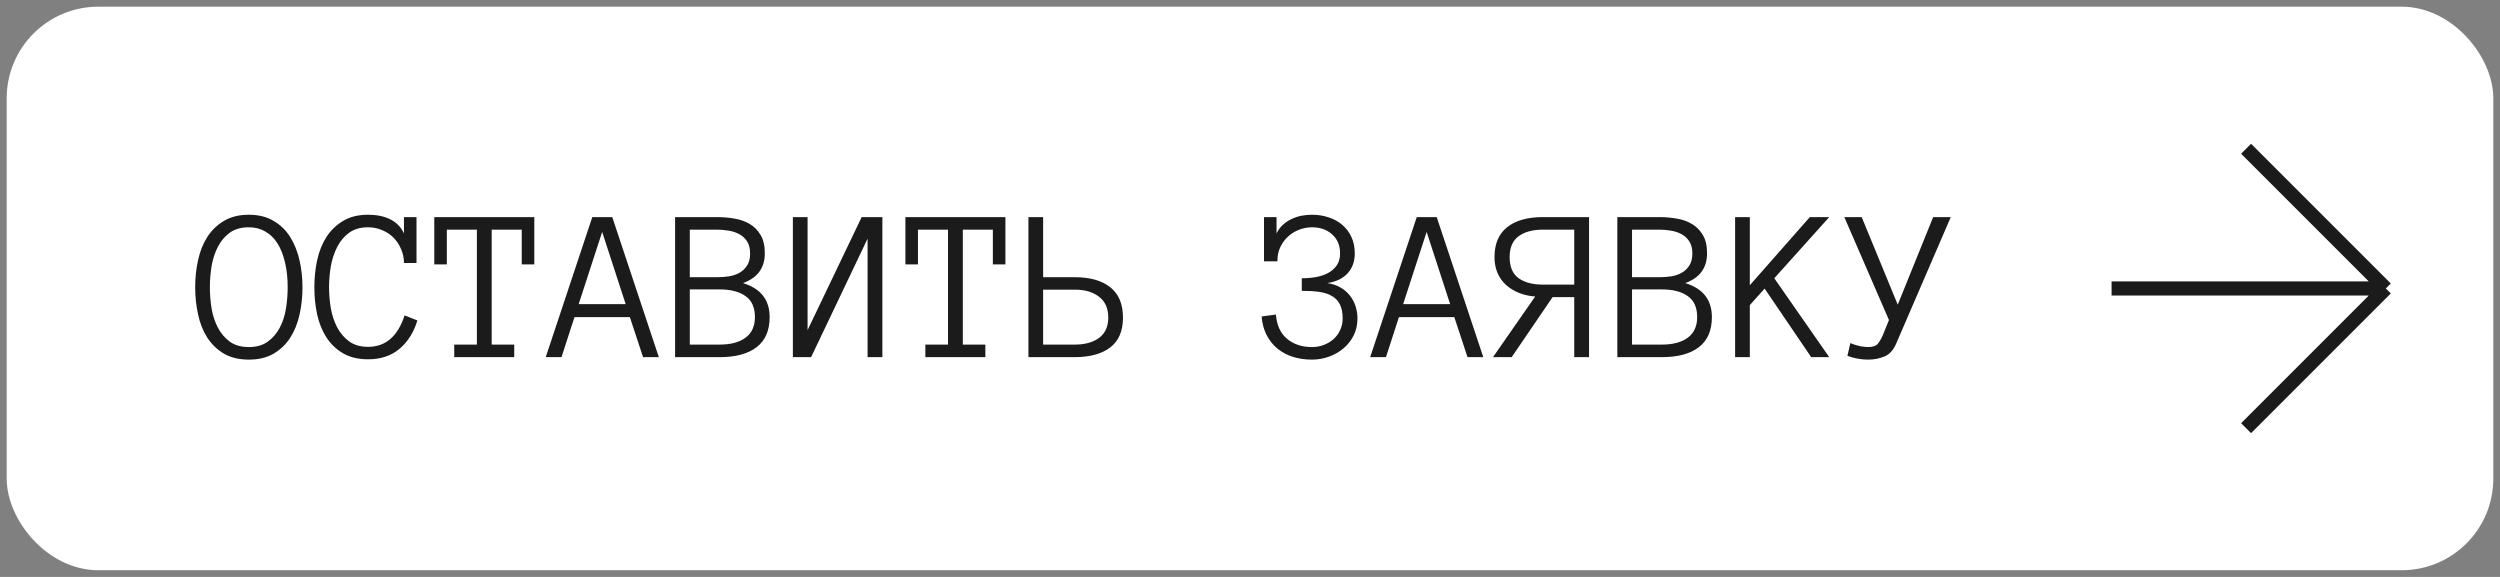
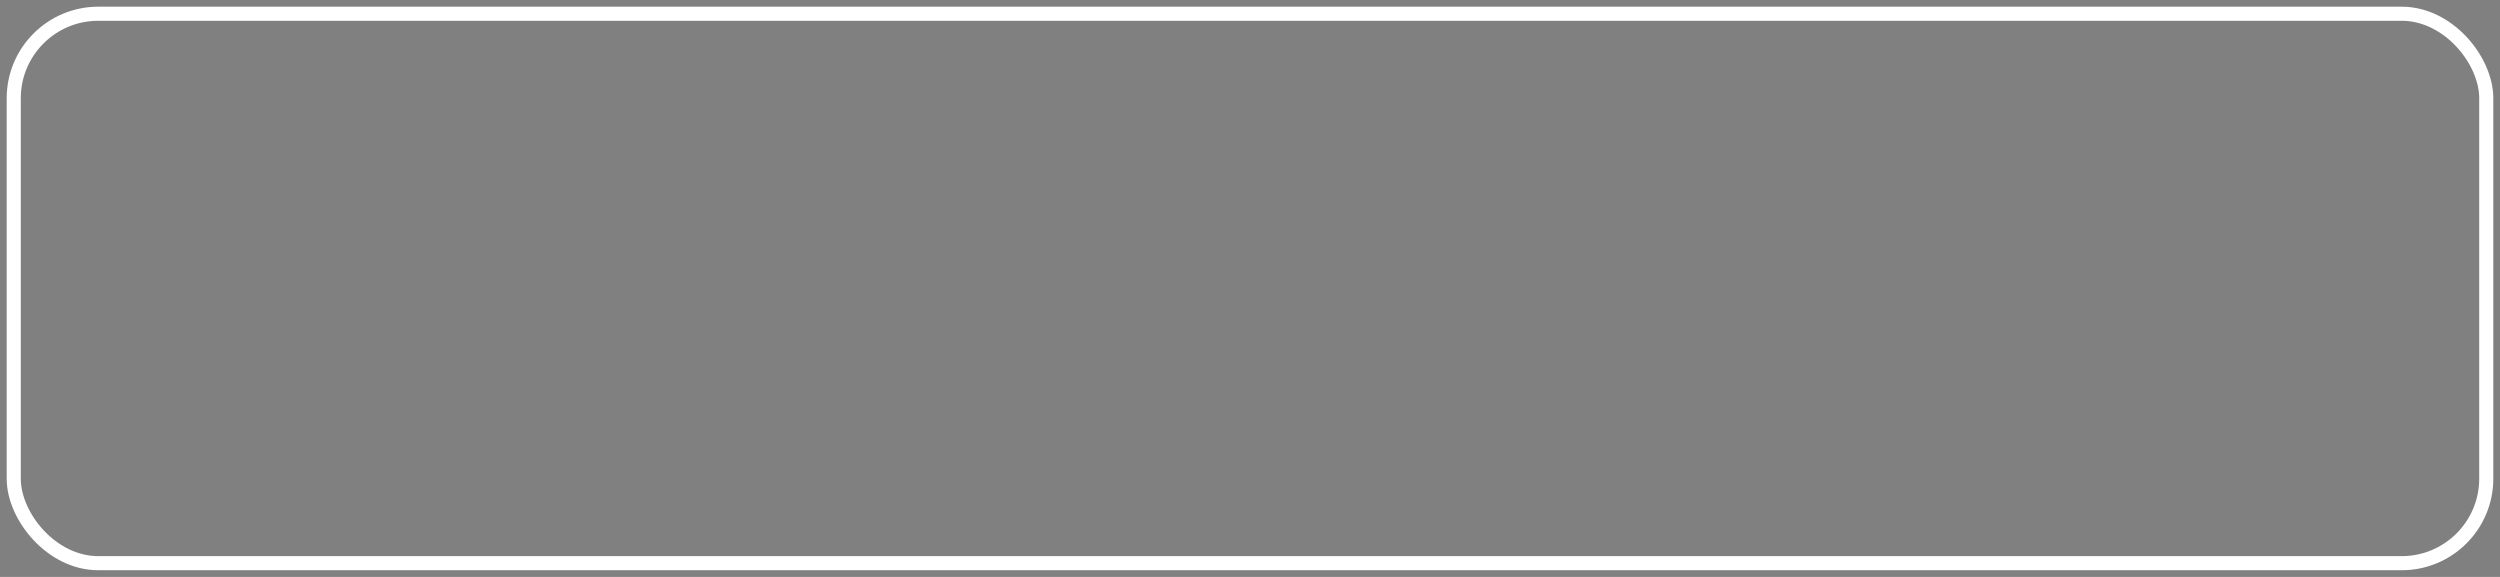
<svg xmlns="http://www.w3.org/2000/svg" width="182" height="42" viewBox="0 0 182 42" fill="none">
  <rect x="0" y="0" width="182" height="42" fill="#808080" stroke="none" />
-   <rect x="1" y="1" width="180" height="40" rx="6.154" fill="white" />
  <rect x="1" y="1" width="180" height="40" rx="6.154" stroke="white" stroke-width="1.026" stroke-linejoin="bevel" />
-   <path d="M22.021 20.914C22.021 21.596 21.951 22.255 21.81 22.891C21.67 23.526 21.446 24.086 21.138 24.57C20.831 25.055 20.427 25.445 19.927 25.742C19.433 26.034 18.828 26.18 18.115 26.18C17.401 26.18 16.795 26.034 16.295 25.742C15.8 25.445 15.396 25.055 15.084 24.57C14.776 24.086 14.555 23.526 14.42 22.891C14.279 22.255 14.209 21.596 14.209 20.914C14.209 20.232 14.279 19.573 14.42 18.938C14.555 18.302 14.779 17.74 15.092 17.25C15.409 16.76 15.816 16.37 16.31 16.078C16.81 15.781 17.412 15.633 18.115 15.633C18.818 15.633 19.417 15.781 19.912 16.078C20.412 16.37 20.816 16.76 21.123 17.25C21.43 17.74 21.657 18.302 21.802 18.938C21.948 19.573 22.021 20.232 22.021 20.914ZM20.943 20.914C20.943 20.242 20.878 19.638 20.748 19.102C20.623 18.56 20.441 18.099 20.201 17.719C19.961 17.338 19.665 17.049 19.31 16.852C18.961 16.648 18.563 16.547 18.115 16.547C17.558 16.547 17.097 16.677 16.732 16.938C16.373 17.198 16.084 17.539 15.865 17.961C15.646 18.383 15.493 18.852 15.404 19.367C15.321 19.883 15.279 20.398 15.279 20.914C15.279 21.424 15.321 21.94 15.404 22.461C15.493 22.977 15.646 23.443 15.865 23.859C16.084 24.271 16.373 24.609 16.732 24.875C17.097 25.135 17.558 25.266 18.115 25.266C18.667 25.266 19.125 25.135 19.49 24.875C19.855 24.609 20.146 24.271 20.365 23.859C20.584 23.443 20.735 22.977 20.818 22.461C20.901 21.94 20.943 21.424 20.943 20.914ZM30.385 23.328C30.119 24.203 29.684 24.893 29.08 25.398C28.476 25.904 27.715 26.156 26.799 26.156C26.085 26.156 25.481 26.013 24.986 25.727C24.491 25.44 24.085 25.055 23.767 24.57C23.455 24.086 23.228 23.526 23.088 22.891C22.952 22.255 22.885 21.596 22.885 20.914C22.885 20.232 22.952 19.573 23.088 18.938C23.228 18.302 23.455 17.74 23.767 17.25C24.085 16.76 24.491 16.37 24.986 16.078C25.481 15.781 26.085 15.633 26.799 15.633C27.429 15.633 27.968 15.745 28.416 15.969C28.864 16.193 29.195 16.534 29.408 16.992V15.805H30.322V19.148H29.408C29.408 18.789 29.338 18.451 29.197 18.133C29.062 17.81 28.877 17.531 28.642 17.297C28.408 17.062 28.13 16.88 27.807 16.75C27.489 16.615 27.153 16.547 26.799 16.547C26.247 16.547 25.788 16.677 25.424 16.938C25.064 17.198 24.775 17.539 24.557 17.961C24.338 18.383 24.182 18.852 24.088 19.367C23.999 19.883 23.955 20.398 23.955 20.914C23.955 21.424 23.999 21.94 24.088 22.461C24.182 22.977 24.338 23.44 24.557 23.852C24.775 24.258 25.064 24.594 25.424 24.859C25.788 25.12 26.247 25.25 26.799 25.25C28.07 25.25 28.955 24.487 29.455 22.961L30.385 23.328ZM38.897 19.25H37.983V16.719H35.795V25.086H37.436V26H33.068V25.086H34.717V16.719H32.529V19.25H31.615V15.805H38.897V19.25ZM47.963 26H46.815L45.854 23.086H41.822L40.877 26H39.729L43.119 15.805H44.572L47.963 26ZM45.549 22.141L43.838 16.883L42.127 22.141H45.549ZM56.03 23.086C56.03 24.06 55.715 24.789 55.084 25.273C54.454 25.758 53.558 26 52.397 26H49.147V15.805H52.217C52.644 15.805 53.063 15.841 53.475 15.914C53.886 15.982 54.254 16.112 54.577 16.305C54.905 16.497 55.17 16.766 55.373 17.109C55.577 17.448 55.678 17.893 55.678 18.445C55.678 19.503 55.15 20.224 54.092 20.609C55.384 21.005 56.03 21.831 56.03 23.086ZM54.608 18.445C54.608 18.086 54.532 17.792 54.381 17.562C54.23 17.333 54.038 17.159 53.803 17.039C53.569 16.914 53.311 16.831 53.03 16.789C52.748 16.742 52.478 16.719 52.217 16.719H50.217V20.18H52.217C52.509 20.18 52.795 20.159 53.077 20.117C53.358 20.07 53.61 19.984 53.834 19.859C54.058 19.729 54.243 19.552 54.389 19.328C54.535 19.104 54.608 18.81 54.608 18.445ZM54.959 23.086C54.959 22.383 54.73 21.872 54.272 21.555C53.819 21.232 53.194 21.07 52.397 21.07H50.217V25.086H52.397C53.194 25.086 53.819 24.919 54.272 24.586C54.73 24.247 54.959 23.747 54.959 23.086ZM57.721 15.805H58.792V24.031L62.729 15.805H64.237V26H63.159V17.375L59.049 26H57.721V15.805ZM73.194 19.25H72.28V16.719H70.093V25.086H71.733V26H67.366V25.086H69.014V16.719H66.827V19.25H65.913V15.805H73.194V19.25ZM80.683 23.117C80.683 22.456 80.461 21.953 80.018 21.609C79.576 21.26 78.985 21.086 78.245 21.086H75.94V25.086H78.245C78.985 25.086 79.576 24.922 80.018 24.594C80.461 24.26 80.683 23.768 80.683 23.117ZM75.94 20.18H78.245C79.354 20.18 80.216 20.424 80.831 20.914C81.445 21.404 81.753 22.138 81.753 23.117C81.753 24.091 81.445 24.815 80.831 25.289C80.216 25.763 79.349 26 78.229 26H74.87V15.805H75.94V20.18ZM98.823 23.188C98.823 23.635 98.732 24.044 98.55 24.414C98.368 24.779 98.123 25.091 97.816 25.352C97.513 25.612 97.162 25.815 96.761 25.961C96.365 26.107 95.948 26.18 95.511 26.18C95.021 26.18 94.563 26.115 94.136 25.984C93.709 25.849 93.331 25.648 93.003 25.383C92.68 25.117 92.417 24.789 92.214 24.398C92.011 24.008 91.888 23.555 91.847 23.039L92.886 22.898C92.948 23.68 93.222 24.271 93.706 24.672C94.185 25.068 94.787 25.266 95.511 25.266C95.818 25.266 96.107 25.213 96.378 25.109C96.649 25.005 96.886 24.862 97.089 24.68C97.292 24.497 97.451 24.279 97.566 24.023C97.685 23.768 97.745 23.49 97.745 23.188C97.745 22.771 97.68 22.432 97.55 22.172C97.42 21.906 97.227 21.701 96.972 21.555C96.722 21.404 96.412 21.302 96.042 21.25C95.672 21.198 95.248 21.172 94.769 21.172V20.258C95.118 20.258 95.459 20.229 95.792 20.172C96.126 20.115 96.422 20.016 96.683 19.875C96.943 19.734 97.154 19.549 97.316 19.32C97.477 19.086 97.558 18.794 97.558 18.445C97.558 17.872 97.368 17.414 96.987 17.07C96.607 16.721 96.115 16.547 95.511 16.547C95.172 16.547 94.844 16.612 94.527 16.742C94.214 16.872 93.948 17.044 93.73 17.258C93.521 17.456 93.347 17.701 93.206 17.992C93.066 18.284 92.995 18.628 92.995 19.023H92.019V15.805H92.933V16.992C93.058 16.737 93.217 16.523 93.409 16.352C93.602 16.18 93.813 16.042 94.042 15.938C94.271 15.828 94.511 15.75 94.761 15.703C95.011 15.656 95.261 15.633 95.511 15.633C95.948 15.633 96.357 15.698 96.737 15.828C97.118 15.953 97.446 16.135 97.722 16.375C98.003 16.615 98.225 16.909 98.386 17.258C98.547 17.607 98.628 18.003 98.628 18.445C98.628 19.029 98.456 19.51 98.112 19.891C97.769 20.271 97.274 20.51 96.628 20.609C96.987 20.662 97.303 20.766 97.573 20.922C97.85 21.078 98.079 21.273 98.261 21.508C98.448 21.737 98.589 21.997 98.683 22.289C98.777 22.576 98.823 22.875 98.823 23.188ZM107.984 26H106.835L105.874 23.086H101.843L100.898 26H99.749L103.14 15.805H104.593L107.984 26ZM105.57 22.141L103.859 16.883L102.148 22.141H105.57ZM111.761 21.586C111.334 21.555 110.938 21.466 110.574 21.32C110.214 21.174 109.902 20.982 109.636 20.742C109.376 20.503 109.17 20.213 109.019 19.875C108.873 19.531 108.8 19.146 108.8 18.719C108.8 17.75 109.108 17.023 109.722 16.539C110.337 16.049 111.204 15.805 112.324 15.805H115.683V26H114.605V21.633H113.027L110.05 26H108.691L111.761 21.586ZM109.902 18.719C109.902 19.422 110.118 19.932 110.55 20.25C110.983 20.562 111.574 20.719 112.324 20.719H114.605V16.719H112.324C111.574 16.719 110.983 16.88 110.55 17.203C110.118 17.521 109.902 18.026 109.902 18.719ZM124.625 23.086C124.625 24.06 124.31 24.789 123.679 25.273C123.049 25.758 122.153 26 120.992 26H117.742V15.805H120.812C121.239 15.805 121.659 15.841 122.07 15.914C122.481 15.982 122.849 16.112 123.172 16.305C123.5 16.497 123.765 16.766 123.968 17.109C124.172 17.448 124.273 17.893 124.273 18.445C124.273 19.503 123.744 20.224 122.687 20.609C123.979 21.005 124.625 21.831 124.625 23.086ZM123.203 18.445C123.203 18.086 123.127 17.792 122.976 17.562C122.825 17.333 122.632 17.159 122.398 17.039C122.164 16.914 121.906 16.831 121.625 16.789C121.343 16.742 121.073 16.719 120.812 16.719H118.812V20.18H120.812C121.104 20.18 121.39 20.159 121.672 20.117C121.953 20.07 122.205 19.984 122.429 19.859C122.653 19.729 122.838 19.552 122.984 19.328C123.13 19.104 123.203 18.81 123.203 18.445ZM123.554 23.086C123.554 22.383 123.325 21.872 122.867 21.555C122.414 21.232 121.789 21.07 120.992 21.07H118.812V25.086H120.992C121.789 25.086 122.414 24.919 122.867 24.586C123.325 24.247 123.554 23.747 123.554 23.086ZM133.168 26H131.855L128.465 21.008L127.387 22.211V26H126.316V15.805H127.387V20.766L131.754 15.805H133.168L129.168 20.258L133.168 26ZM142.016 15.805L138.078 24.93C137.875 25.44 137.589 25.776 137.219 25.938C136.849 26.099 136.44 26.18 135.992 26.18C135.492 26.18 134.992 26.088 134.492 25.906L134.703 24.977C134.948 25.081 135.187 25.156 135.422 25.203C135.656 25.245 135.846 25.266 135.992 25.266C136.346 25.266 136.589 25.18 136.719 25.008C136.854 24.836 136.971 24.633 137.07 24.398L137.516 23.297L134.266 15.805H135.531L138.156 22.18L140.734 15.805H142.016Z" fill="#1B1B1B" />
-   <path d="M153.723 21H173.687M173.687 21L163.516 10.829M173.687 21L163.516 31.171" stroke="#1B1B1B" stroke-width="1.026" />
</svg>